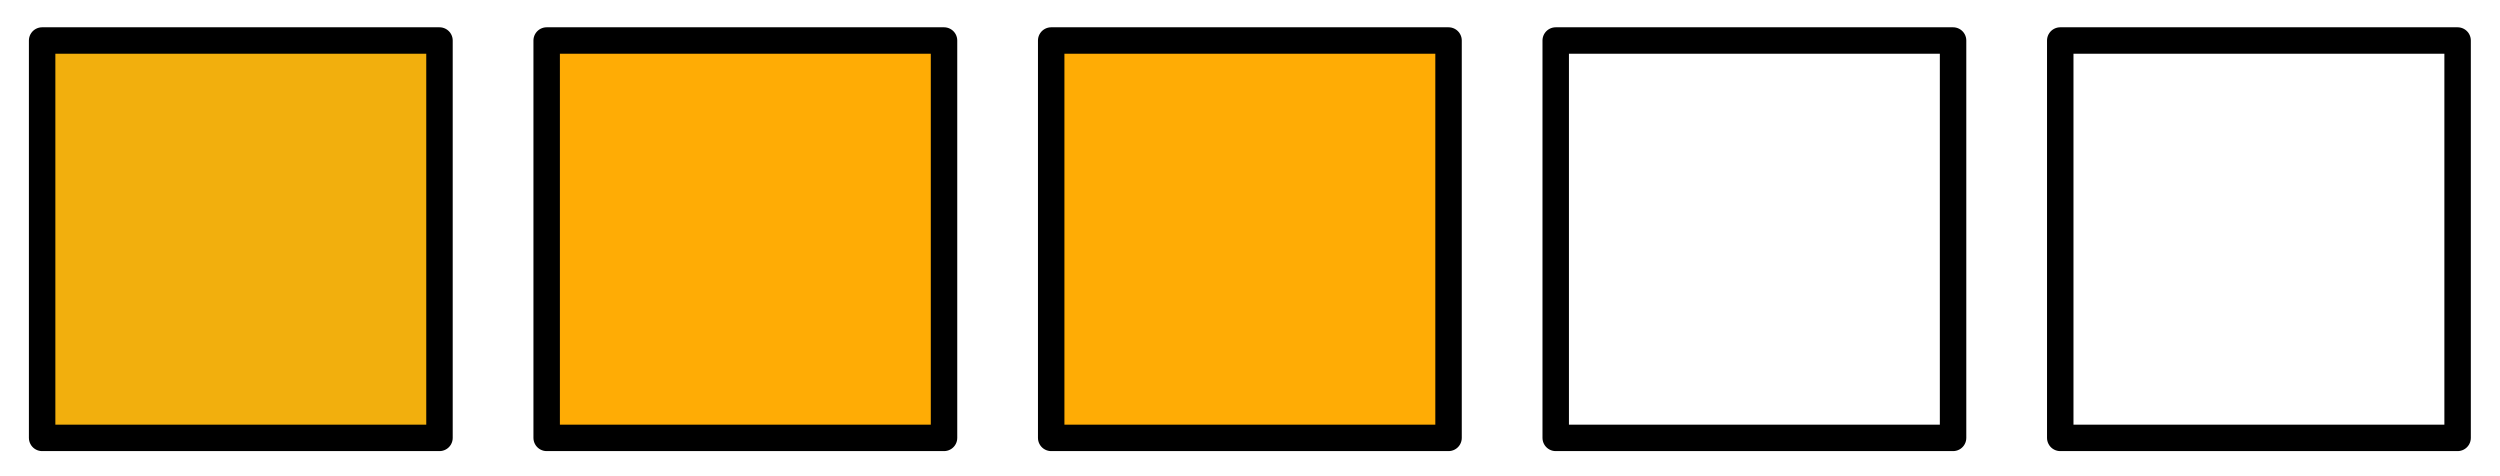
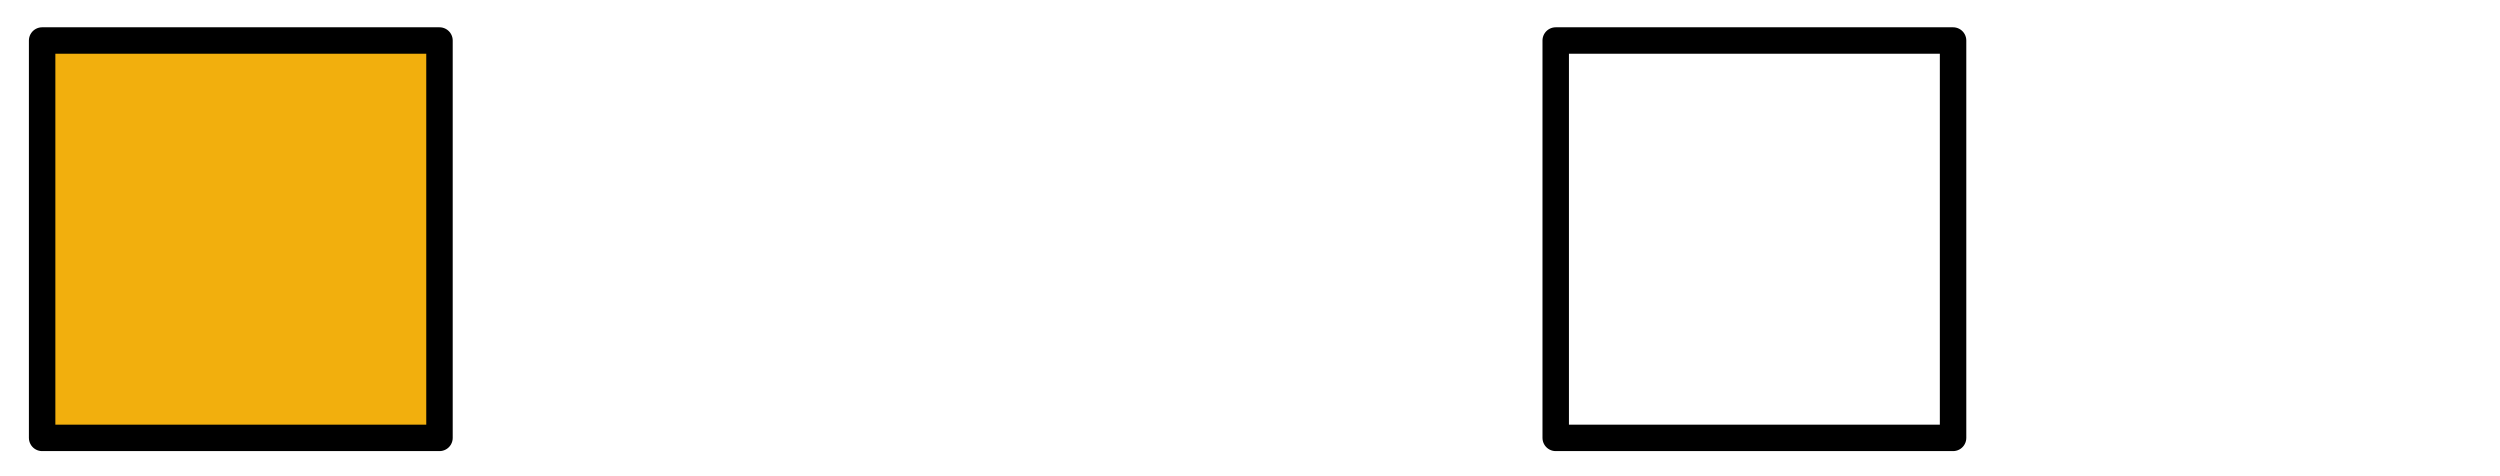
<svg xmlns="http://www.w3.org/2000/svg" xml:space="preserve" style="fill-rule:evenodd;clip-rule:evenodd;stroke-linecap:round;stroke-linejoin:round;stroke-miterlimit:1.5" viewBox="0 0 189 36">
  <path d="M198.814 225.296h187.352v35.573H198.814z" style="fill:none" transform="matrix(1.004 0 0 1 -199.653 -225.296)" />
  <path d="M200.395 228.458h30.04v30.04h-30.04z" style="fill:#f2af0d;stroke:#000;stroke-width:2px" transform="translate(-197.21 -225.395)" />
-   <path d="M200.395 228.458h30.04v30.04h-30.04z" style="fill:#ffac05;stroke:#000;stroke-width:2px" transform="translate(-159.067 -225.395)" />
-   <path d="M200.395 228.458h30.04v30.04h-30.04z" style="fill:#ffac05;stroke:#000;stroke-width:2px" transform="translate(-120.925 -225.395)" />
  <path d="M200.395 228.458h30.04v30.04h-30.04z" style="fill:none;stroke:#000;stroke-width:2px" transform="translate(-82.783 -225.395)" />
-   <path d="M200.395 228.458h30.04v30.04h-30.04z" style="fill:none;stroke:#000;stroke-width:2px" transform="translate(-44.64 -225.395)" />
</svg>